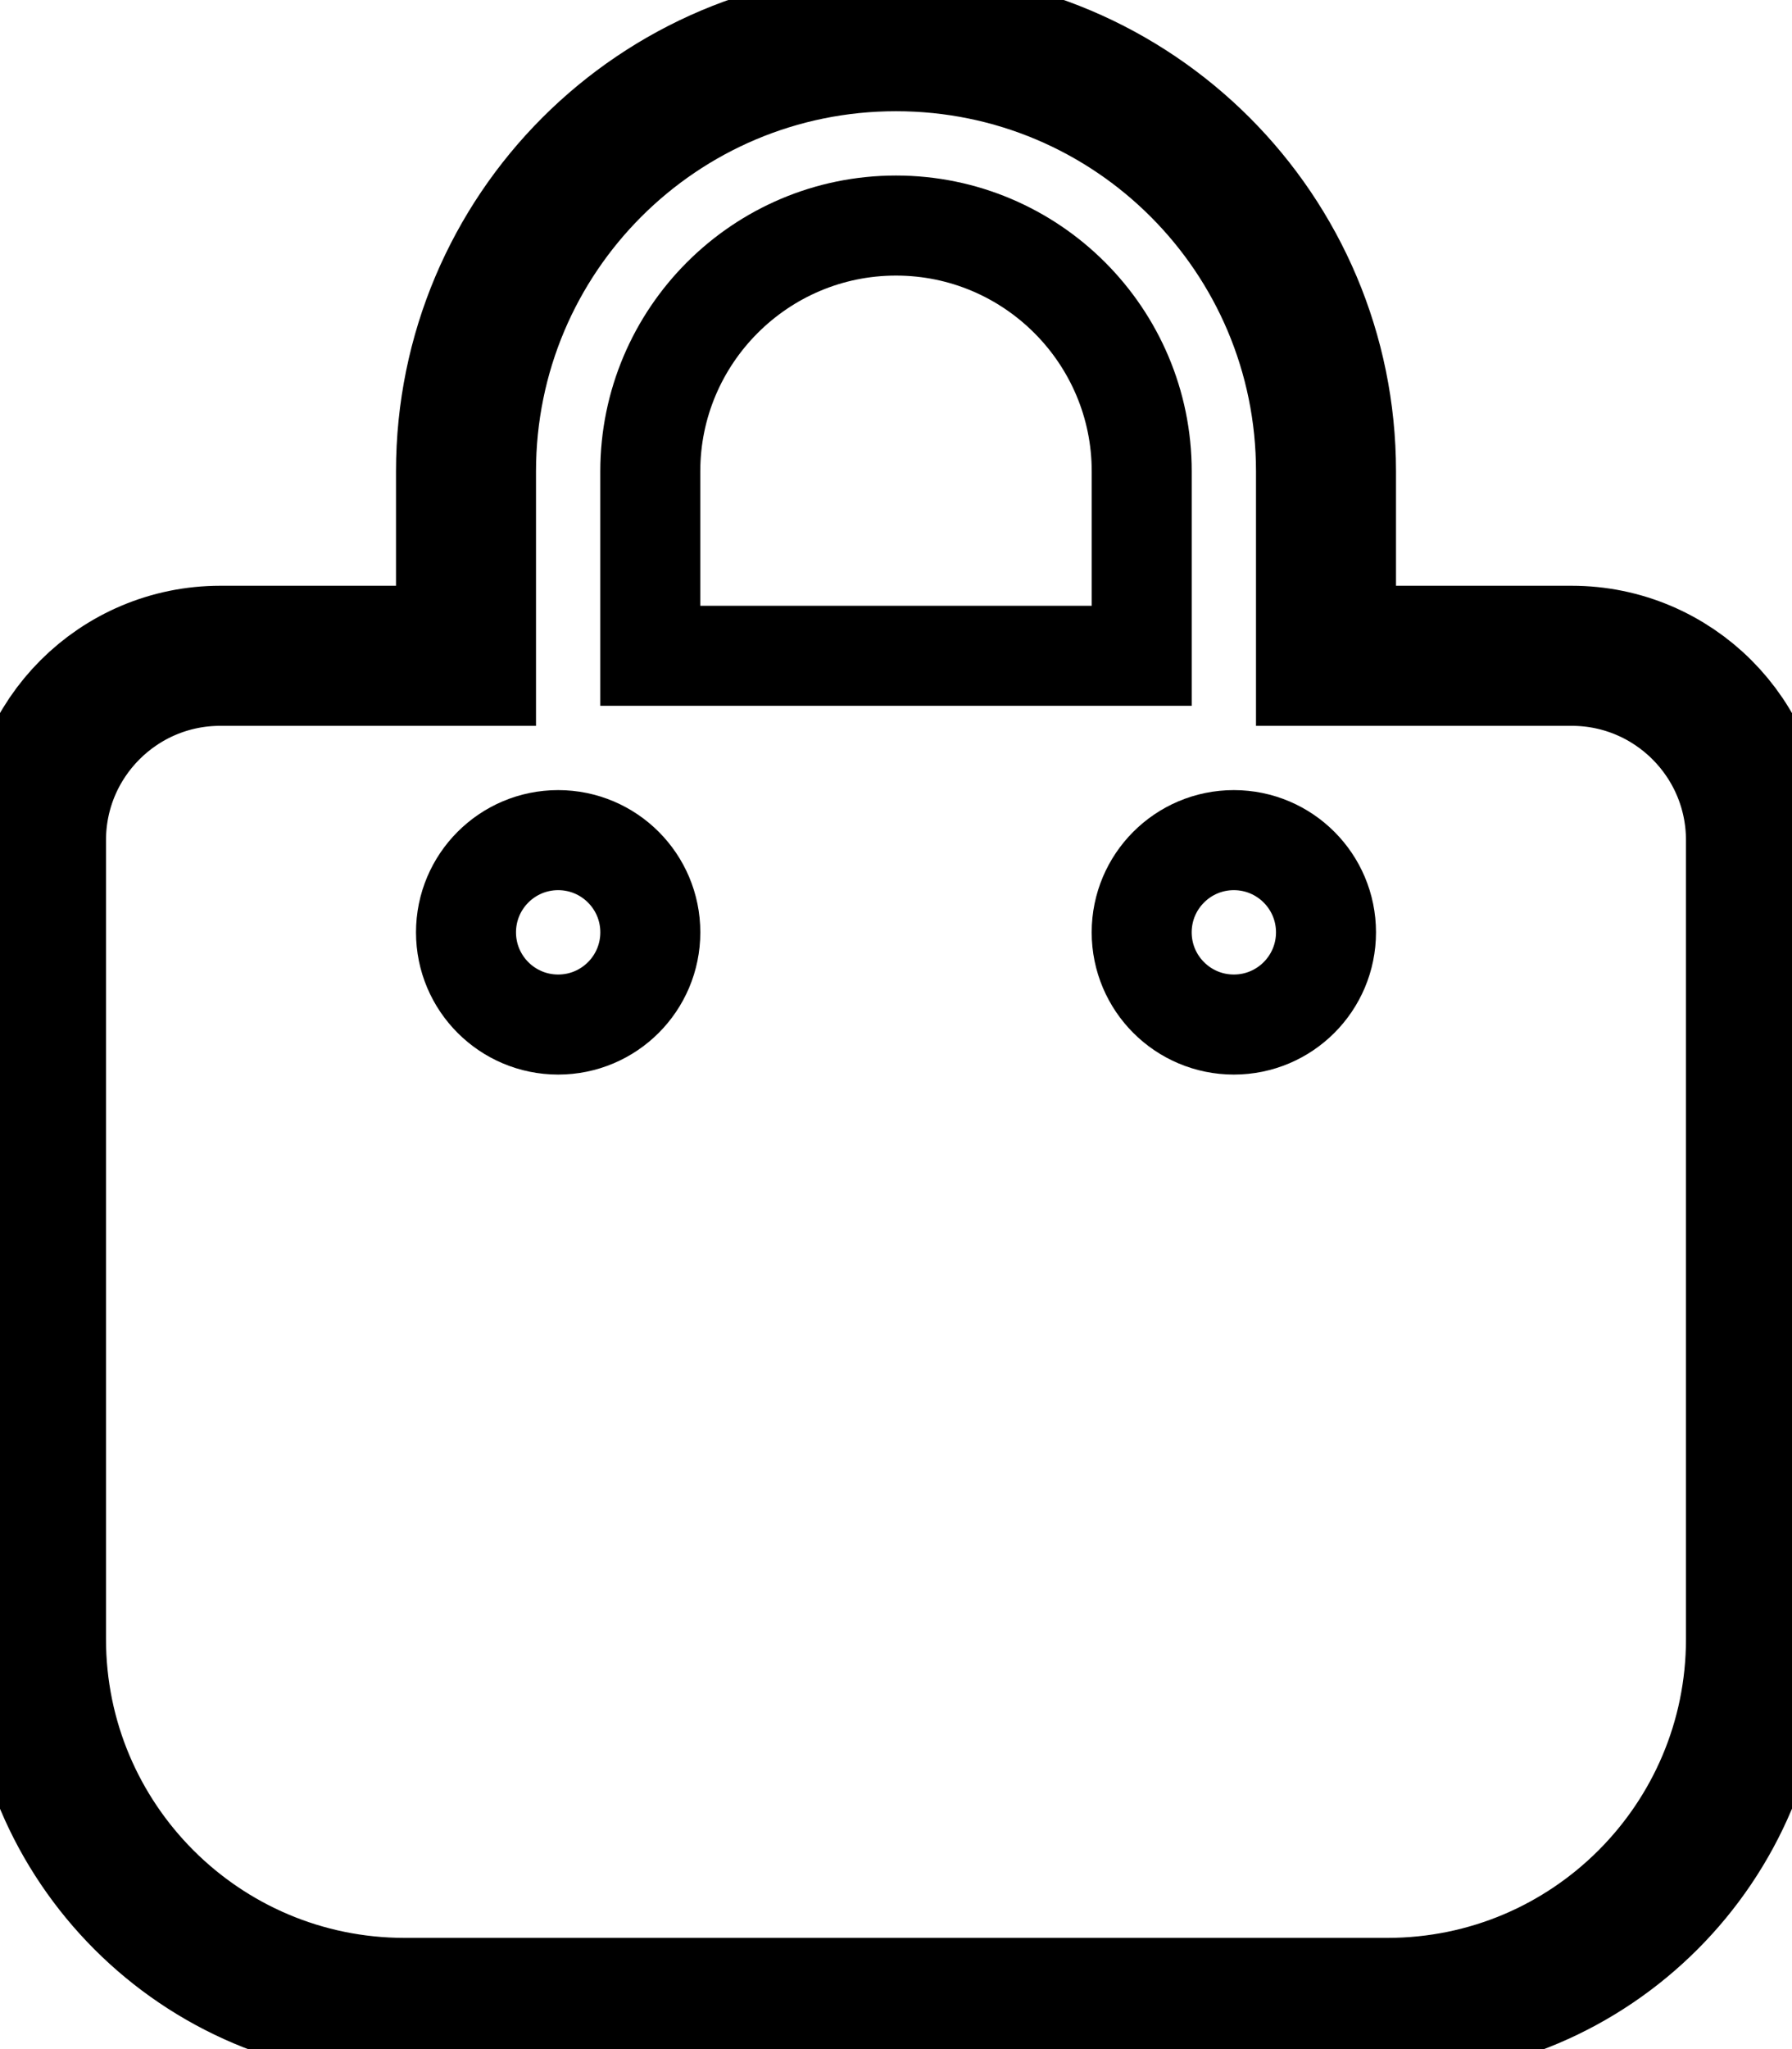
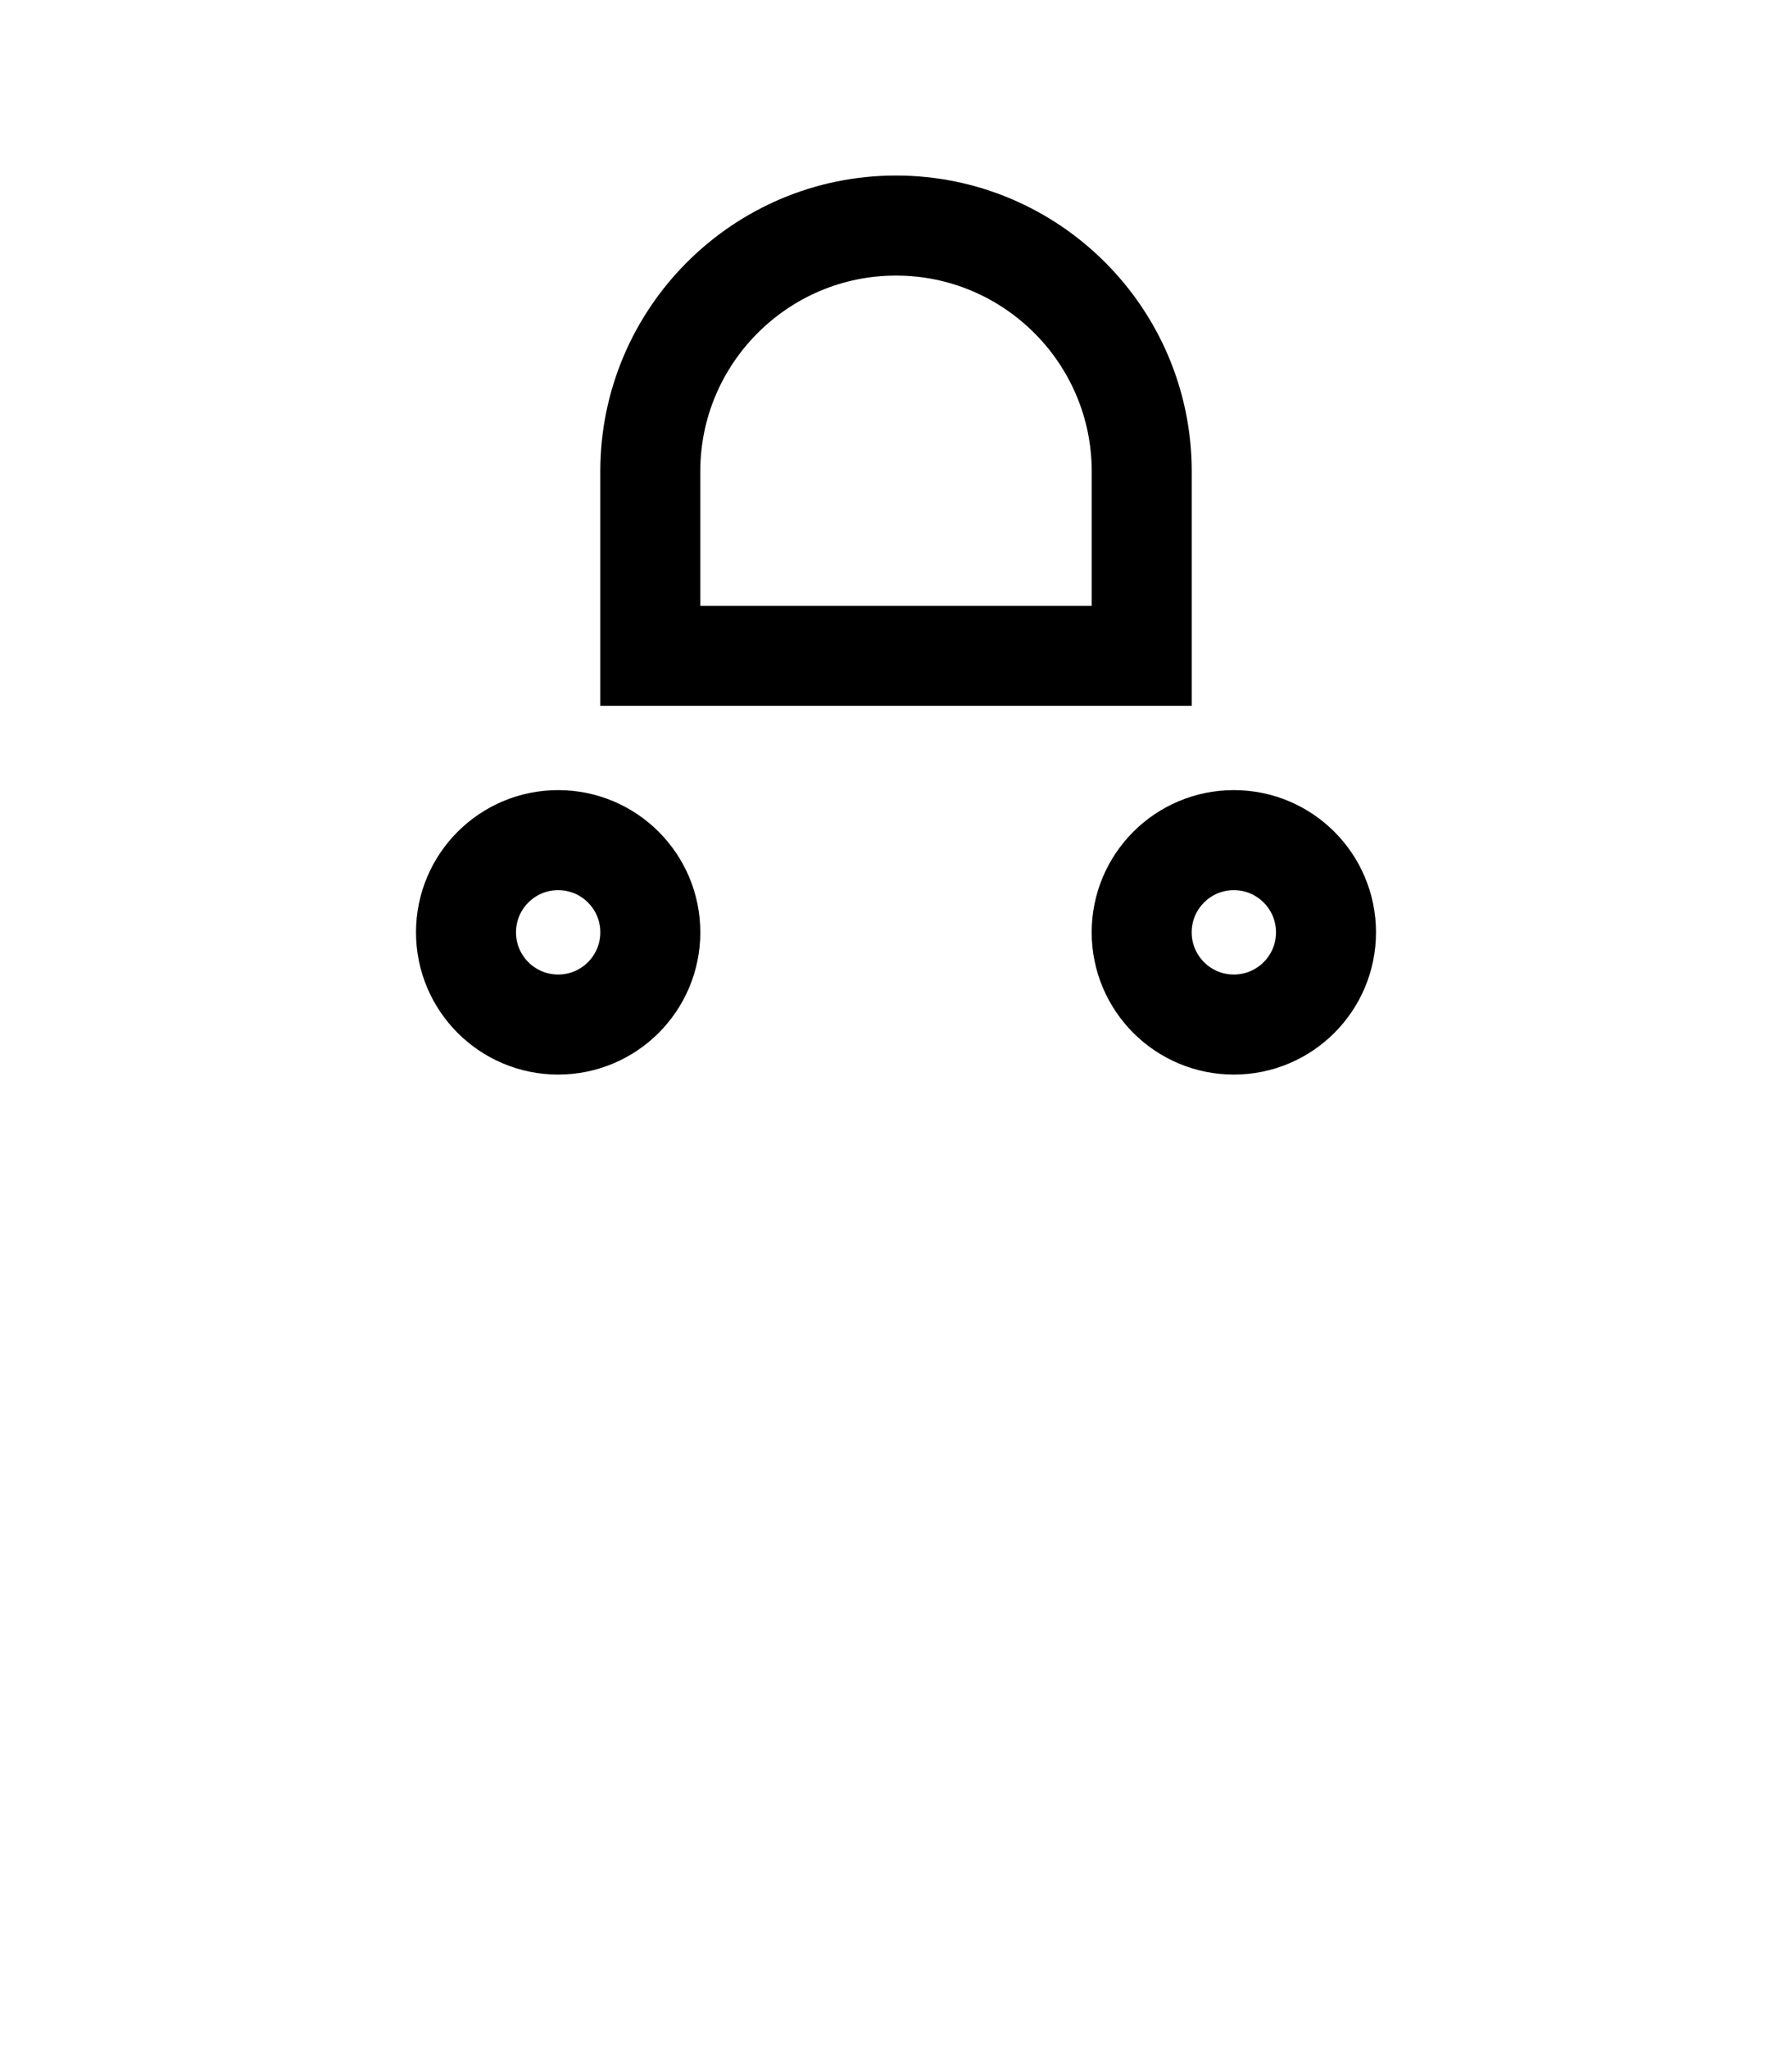
<svg xmlns="http://www.w3.org/2000/svg" id="Livello_1" version="1.1" viewBox="0 0 448 512">
  <defs>
    <style>
      .st0 {
        stroke-width: 35px;
      }

      .st0, .st1 {
        fill: none;
        stroke: #000;
        stroke-miterlimit: 10;
      }

      .st1 {
        stroke-width: 25px;
      }
    </style>
  </defs>
-   <path class="st0" d="M392.93,163.86h-61.43v-46.07c0-59.41-48.09-107.5-107.5-107.5s-107.5,48.09-107.5,107.5v46.07h-61.43c-25.44,0-46.07,20.64-46.07,46.07v199.64c0,50.87,41.27,92.14,92.14,92.14h245.71c50.87,0,92.14-41.27,92.14-92.14v-199.64c0-25.44-20.64-46.07-46.07-46.07Z" />
  <circle class="st1" cx="139.54" cy="232.96" r="23.04" />
  <path class="st1" d="M162.57,117.79c0-33.88,27.55-61.43,61.43-61.43s61.43,27.55,61.43,61.43v46.07h-122.86v-46.07Z" />
  <circle class="st1" cx="308.46" cy="232.96" r="23.04" />
</svg>